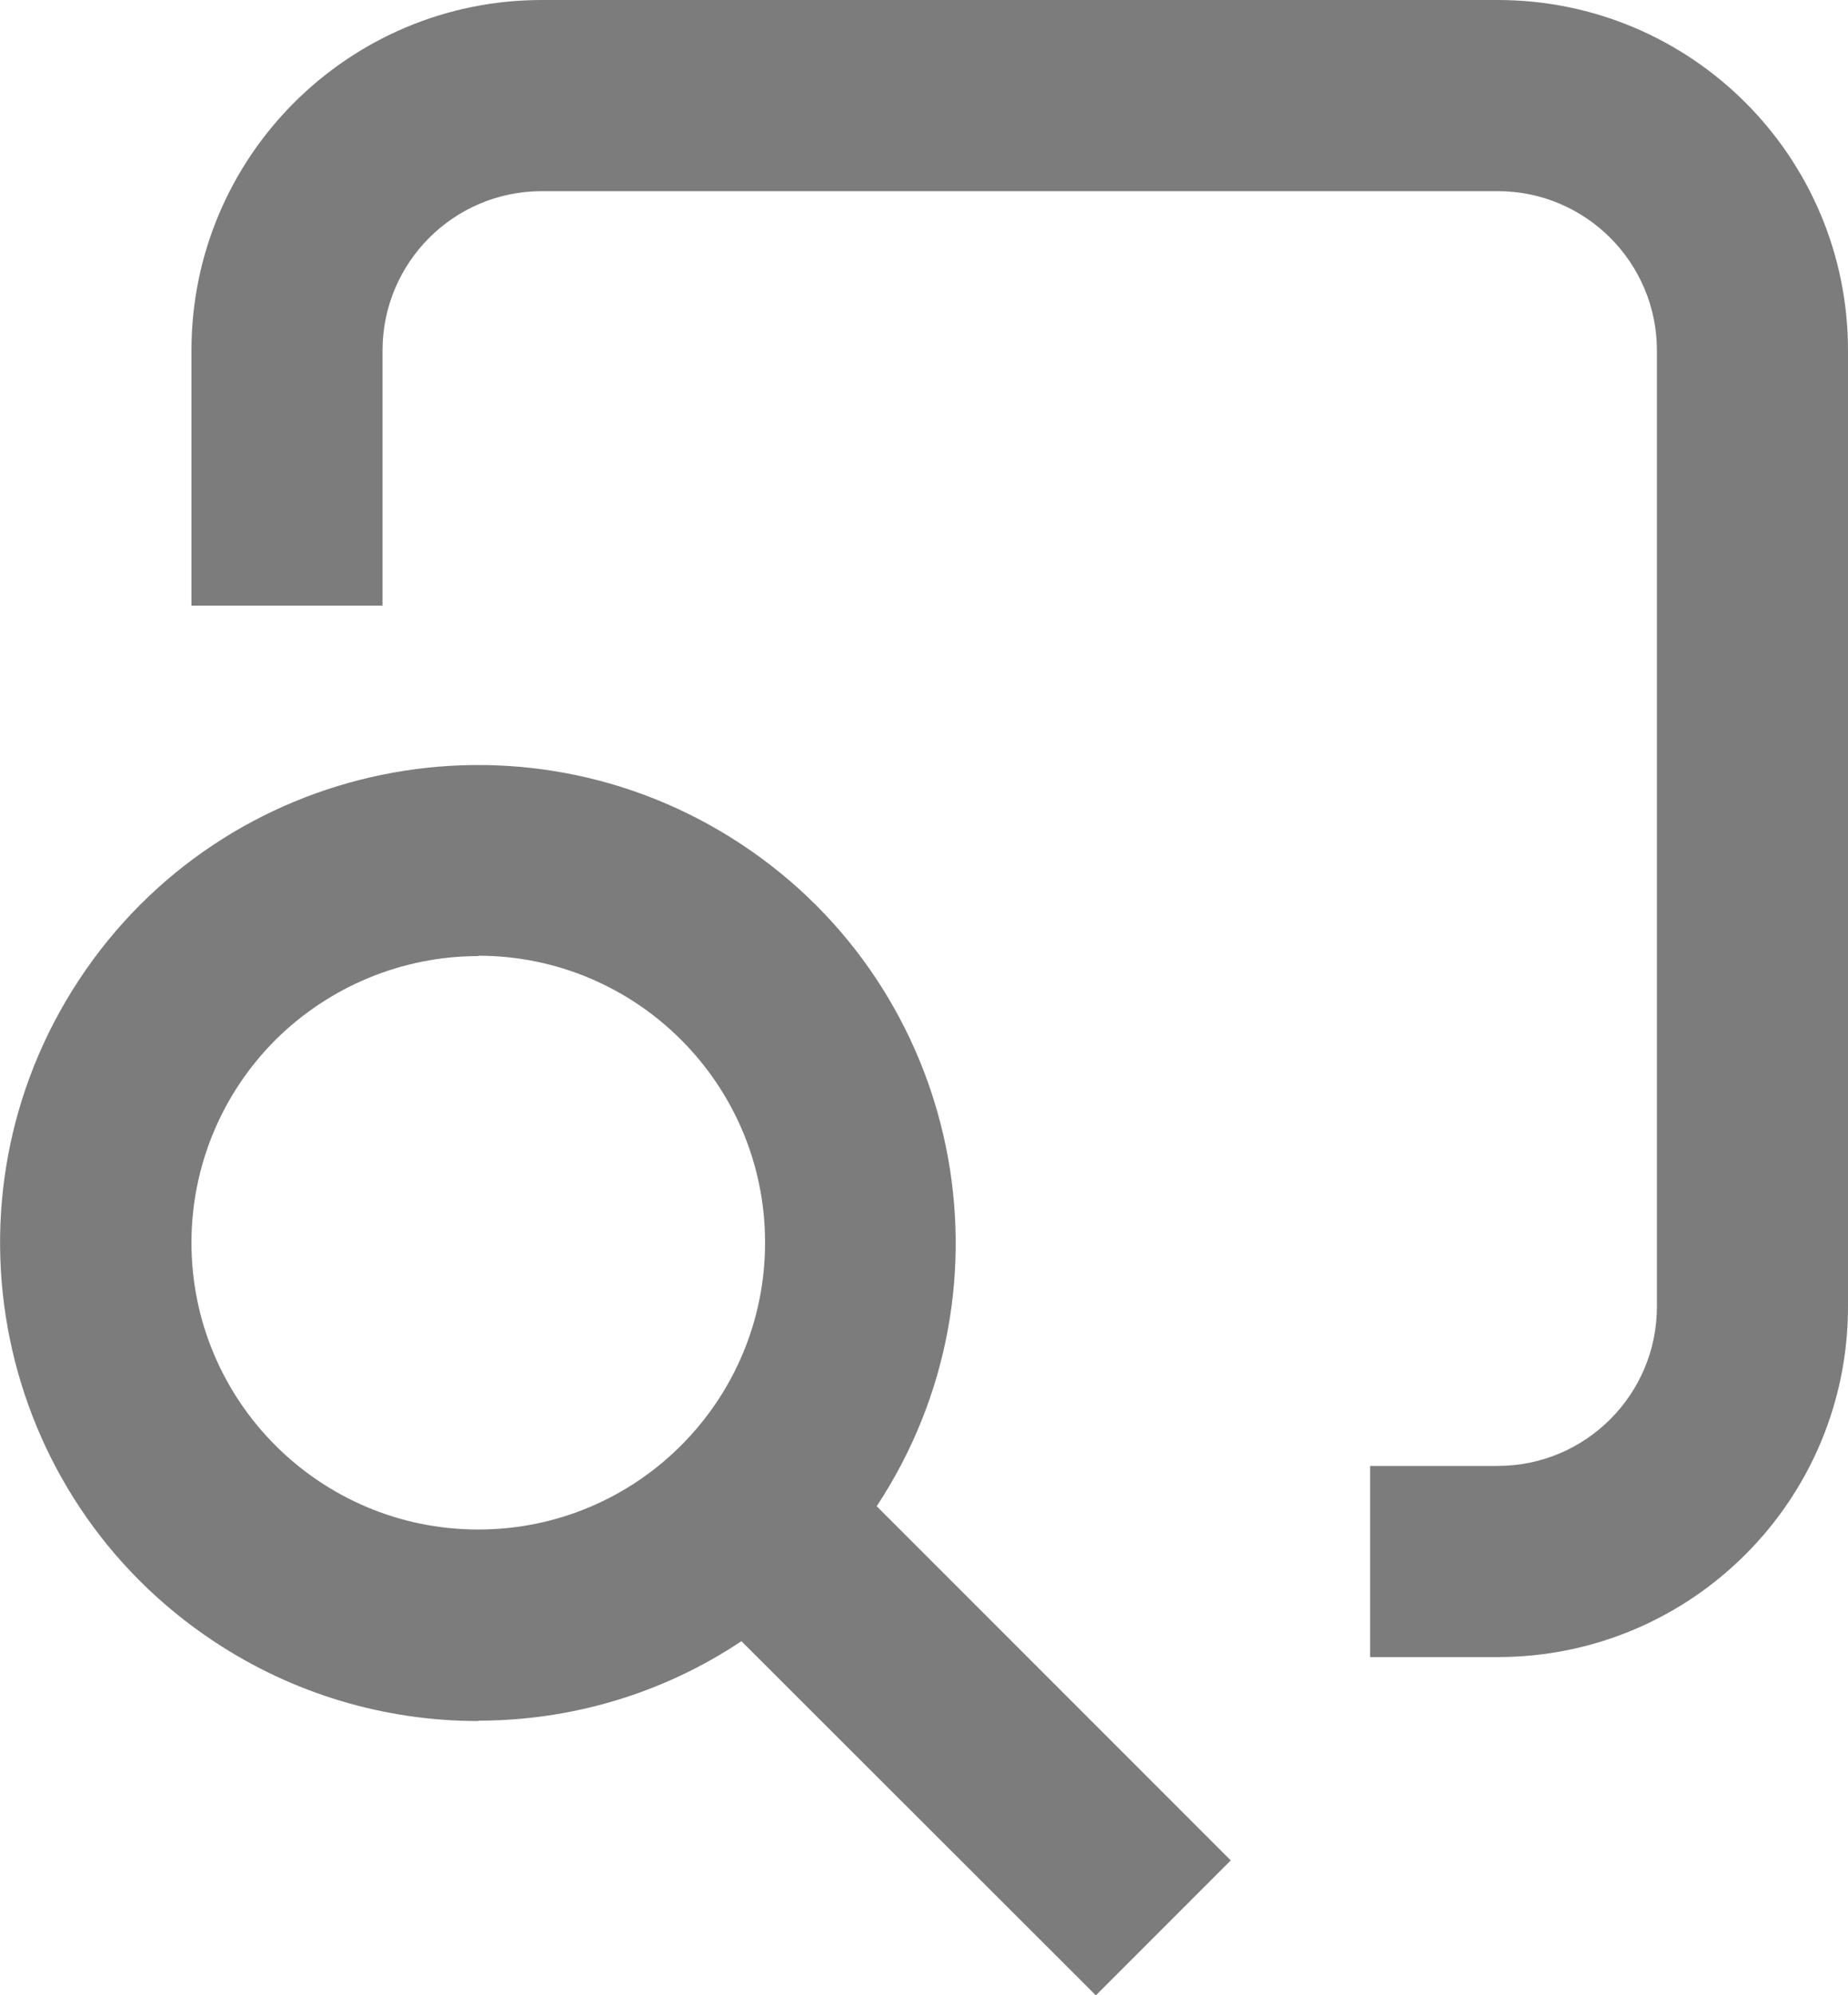
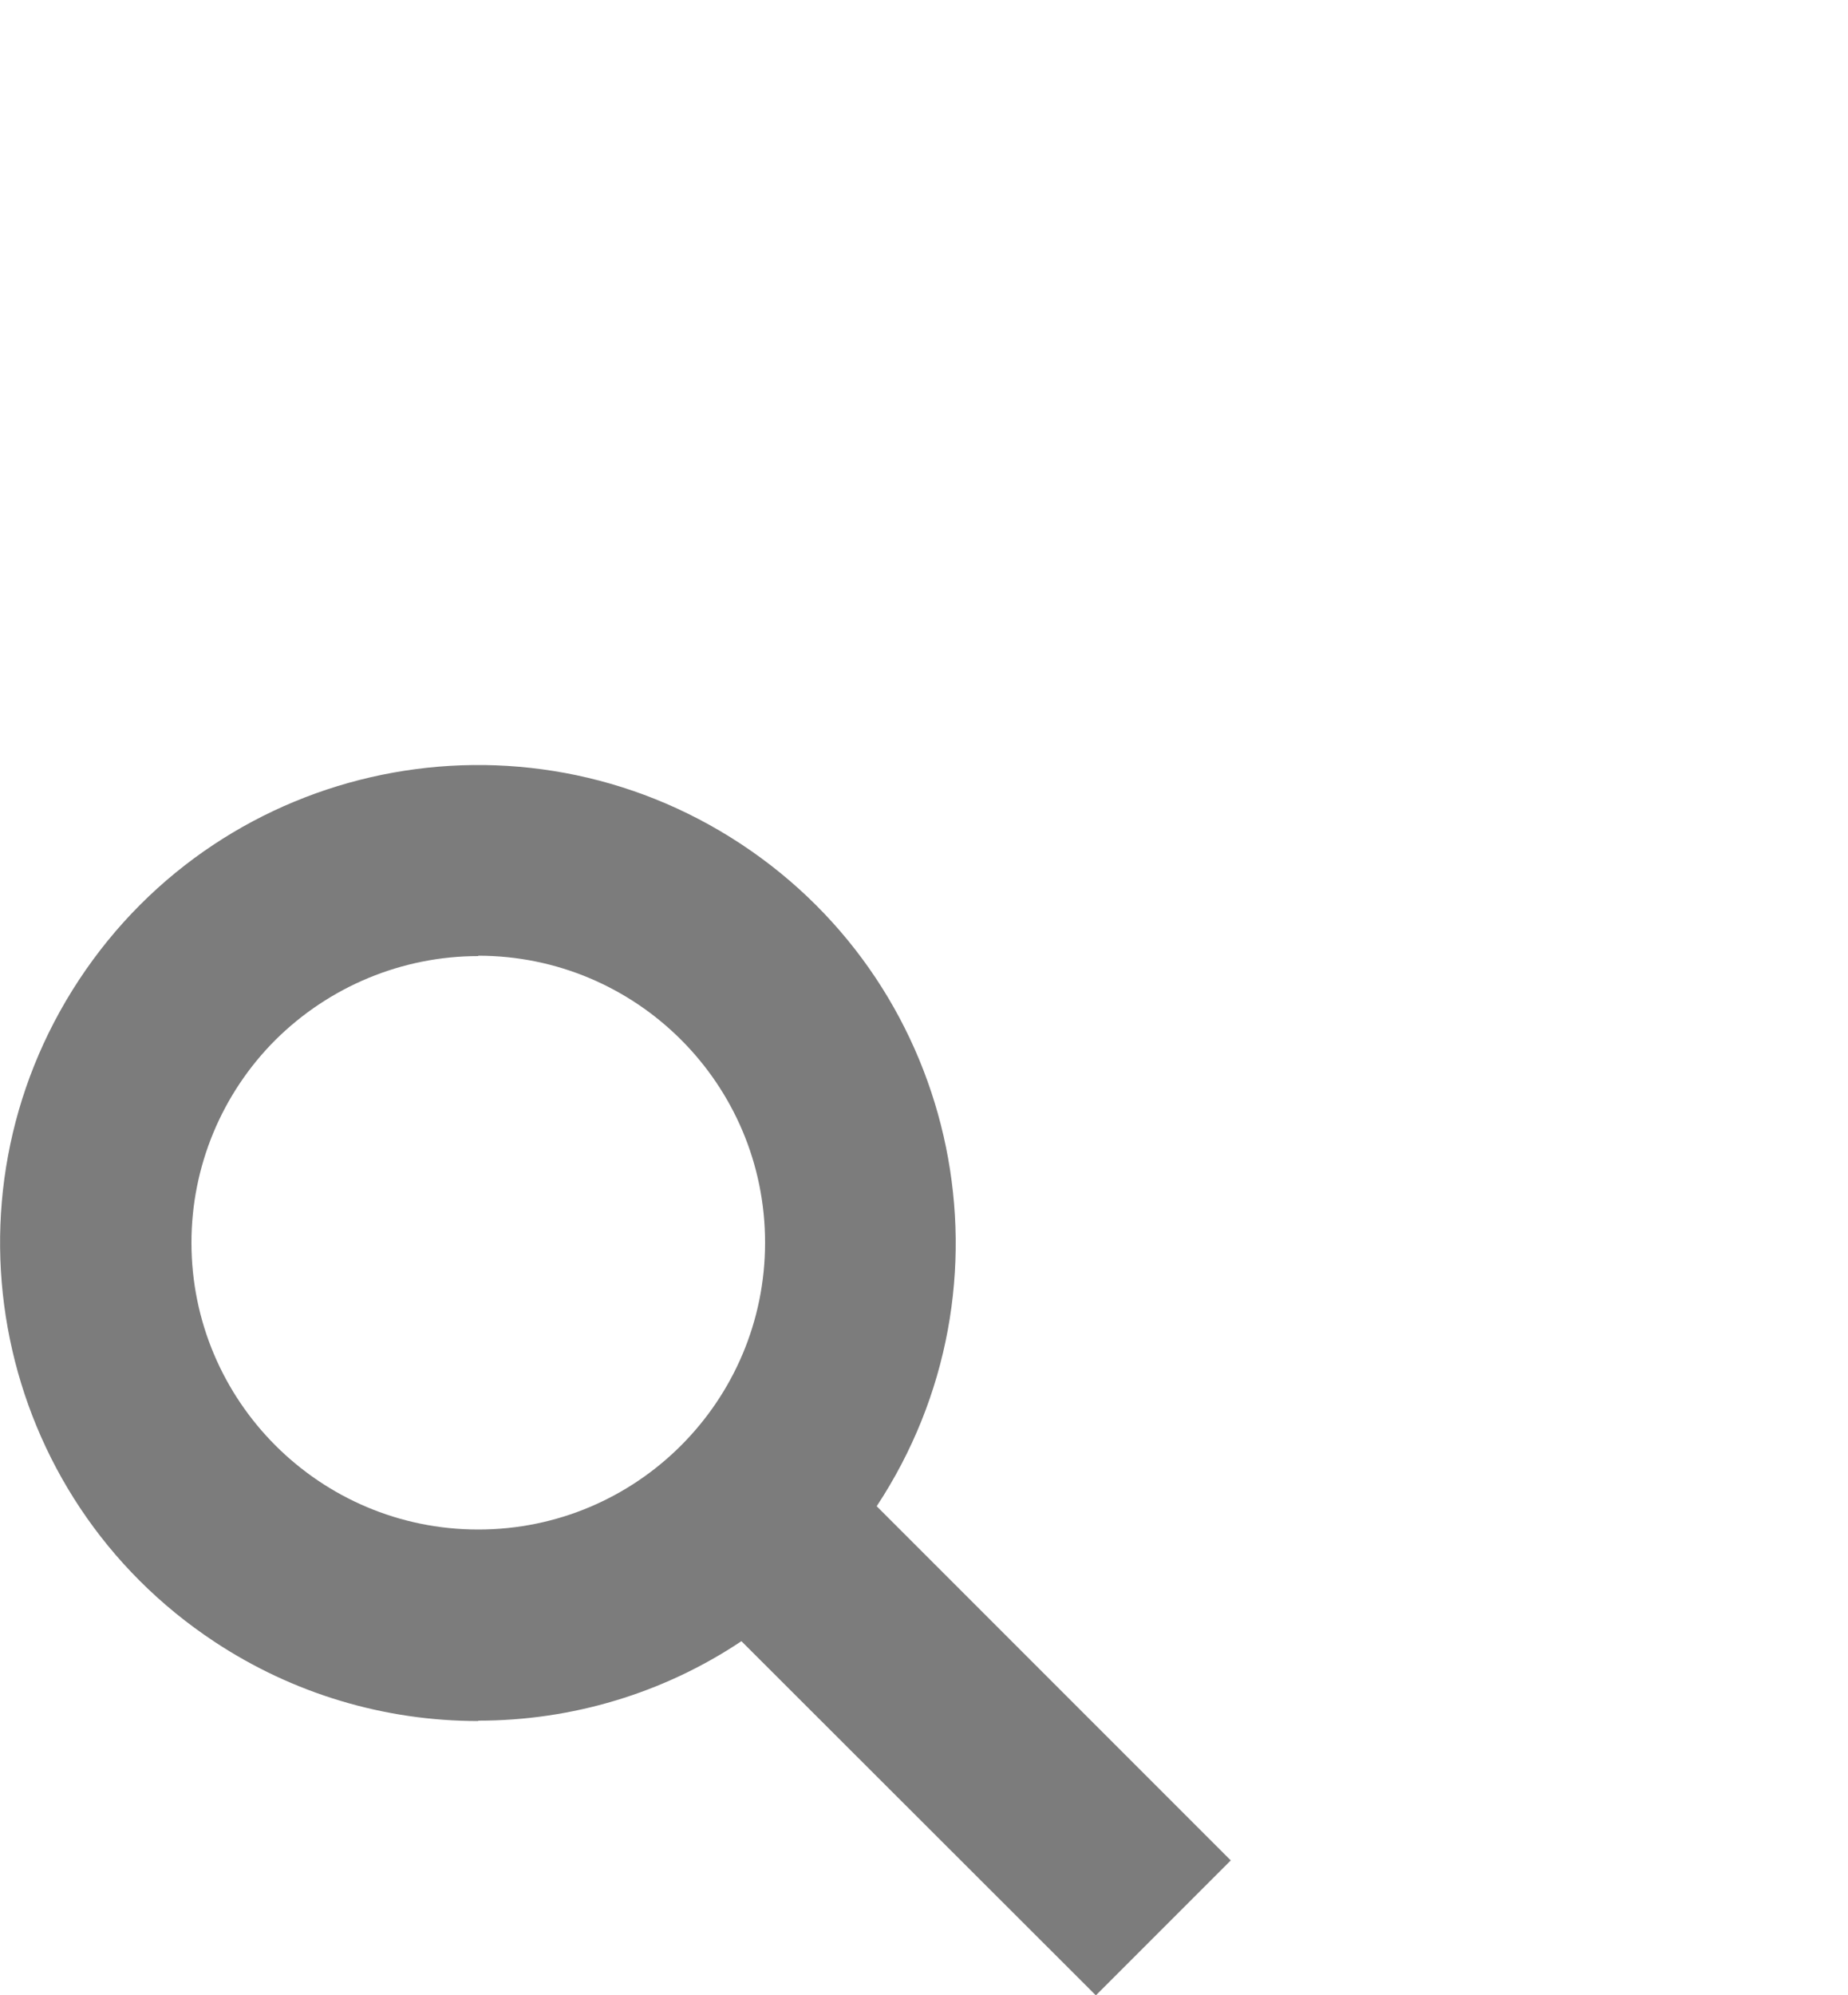
<svg xmlns="http://www.w3.org/2000/svg" id="Layer_1" data-name="Layer 1" viewBox="0 0 50 53.97">
  <g id="Group_215" data-name="Group 215" transform="translate(-8417.006 -3364.676)">
    <g id="Group_214" data-name="Group 214" transform="translate(8417.006 3364.676)">
-       <path id="Path_32" data-name="Path 32" d="M40.52,0H14.66C9.43,0,5.18,4.24,5.18,9.48h0v6.9h5.17v-6.9c0-2.38,1.93-4.31,4.31-4.31h25.86c2.38,0,4.31,1.93,4.31,4.31v25.86c0,2.38-1.93,4.31-4.31,4.31h-3.45v5.17h3.45c5.24,0,9.48-4.24,9.48-9.48h0V9.48c0-5.24-4.24-9.48-9.48-9.48h0Z" fill="#7c7c7c" />
      <path id="Path_33" data-name="Path 33" d="M12.94,46.54c2.53,0,5.01-.74,7.12-2.15l9.59,9.58,3.65-3.65-9.58-9.58c3.93-5.96,2.29-13.98-3.67-17.91-5.96-3.93-13.98-2.29-17.91,3.67-3.93,5.96-2.29,13.98,3.67,17.91,2.12,1.4,4.59,2.14,7.13,2.14h0Zm0-20.69h0c4.28,0,7.76,3.47,7.76,7.76,0,4.28-3.47,7.76-7.76,7.76-4.28,0-7.76-3.47-7.76-7.76,0-2.06,.82-4.03,2.27-5.48,1.46-1.45,3.43-2.27,5.49-2.27Z" fill="#7c7c7c" />
    </g>
  </g>
</svg>